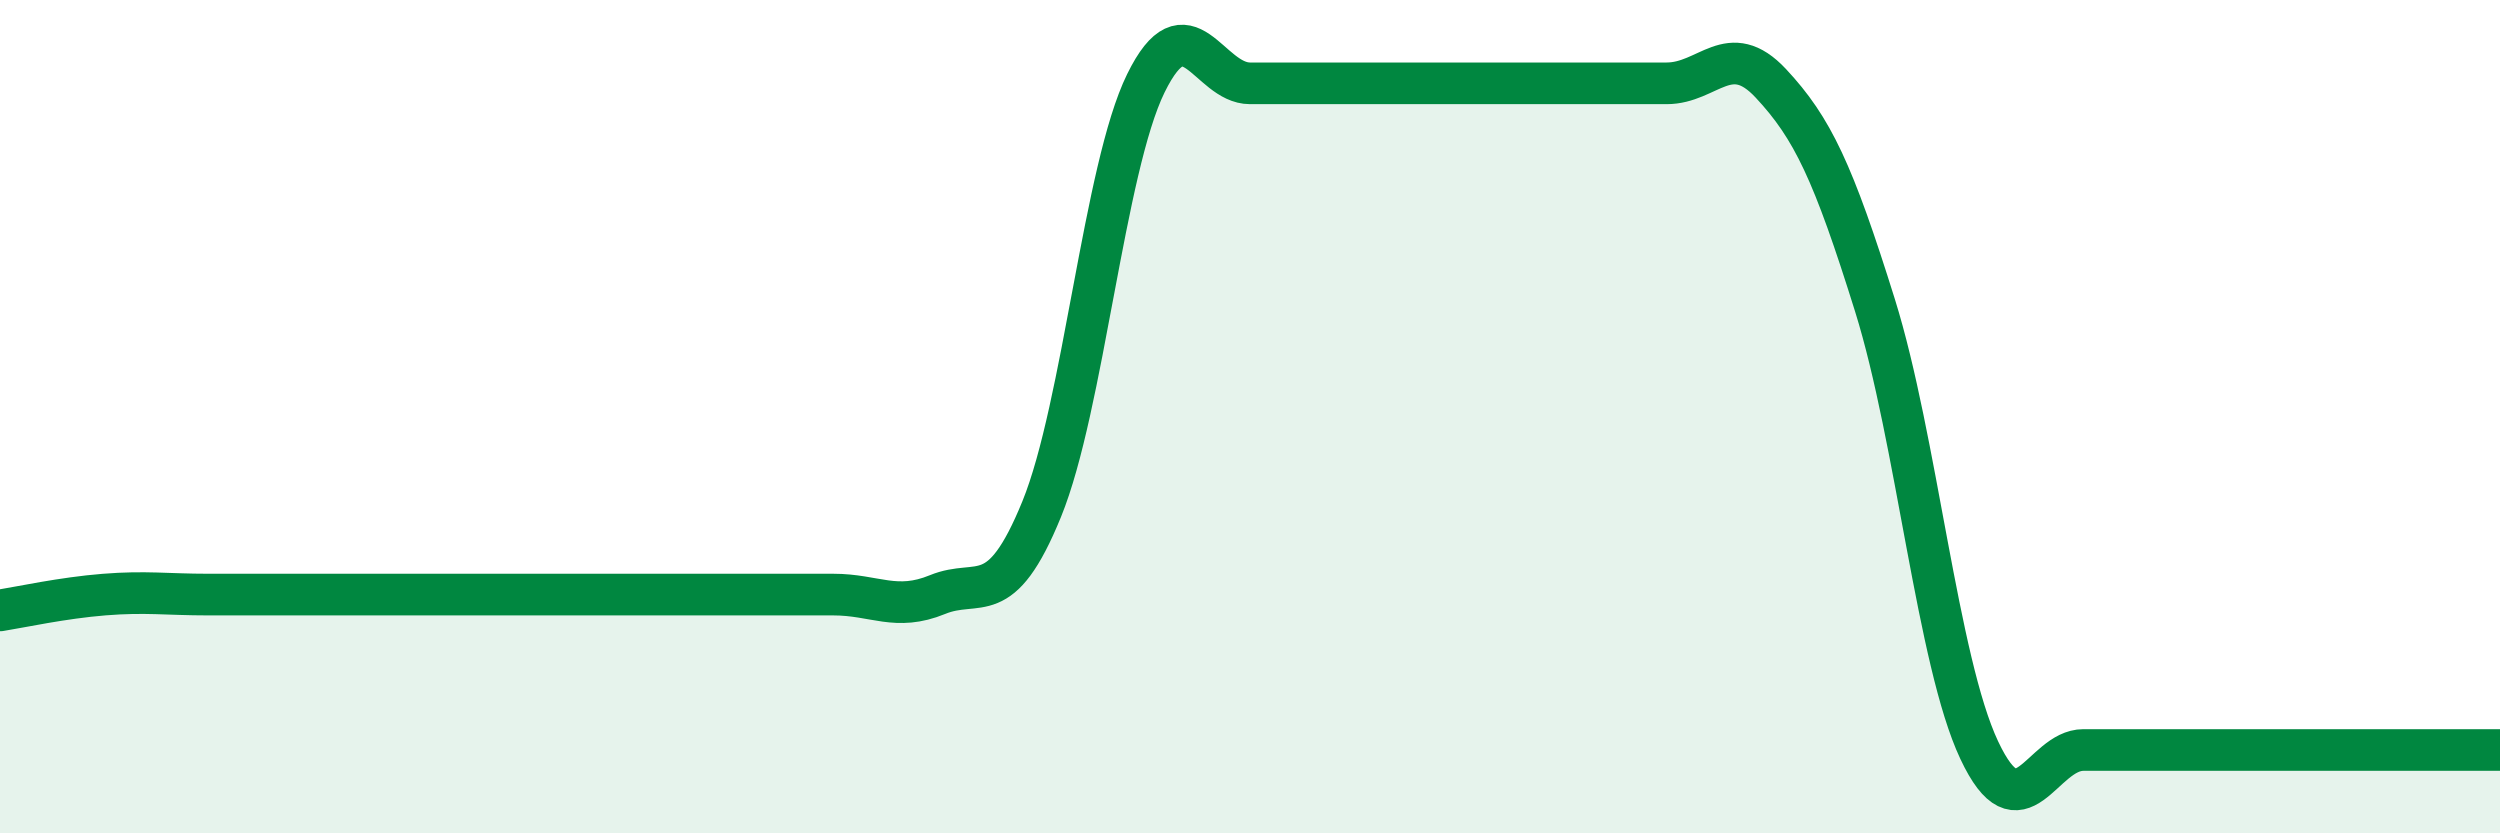
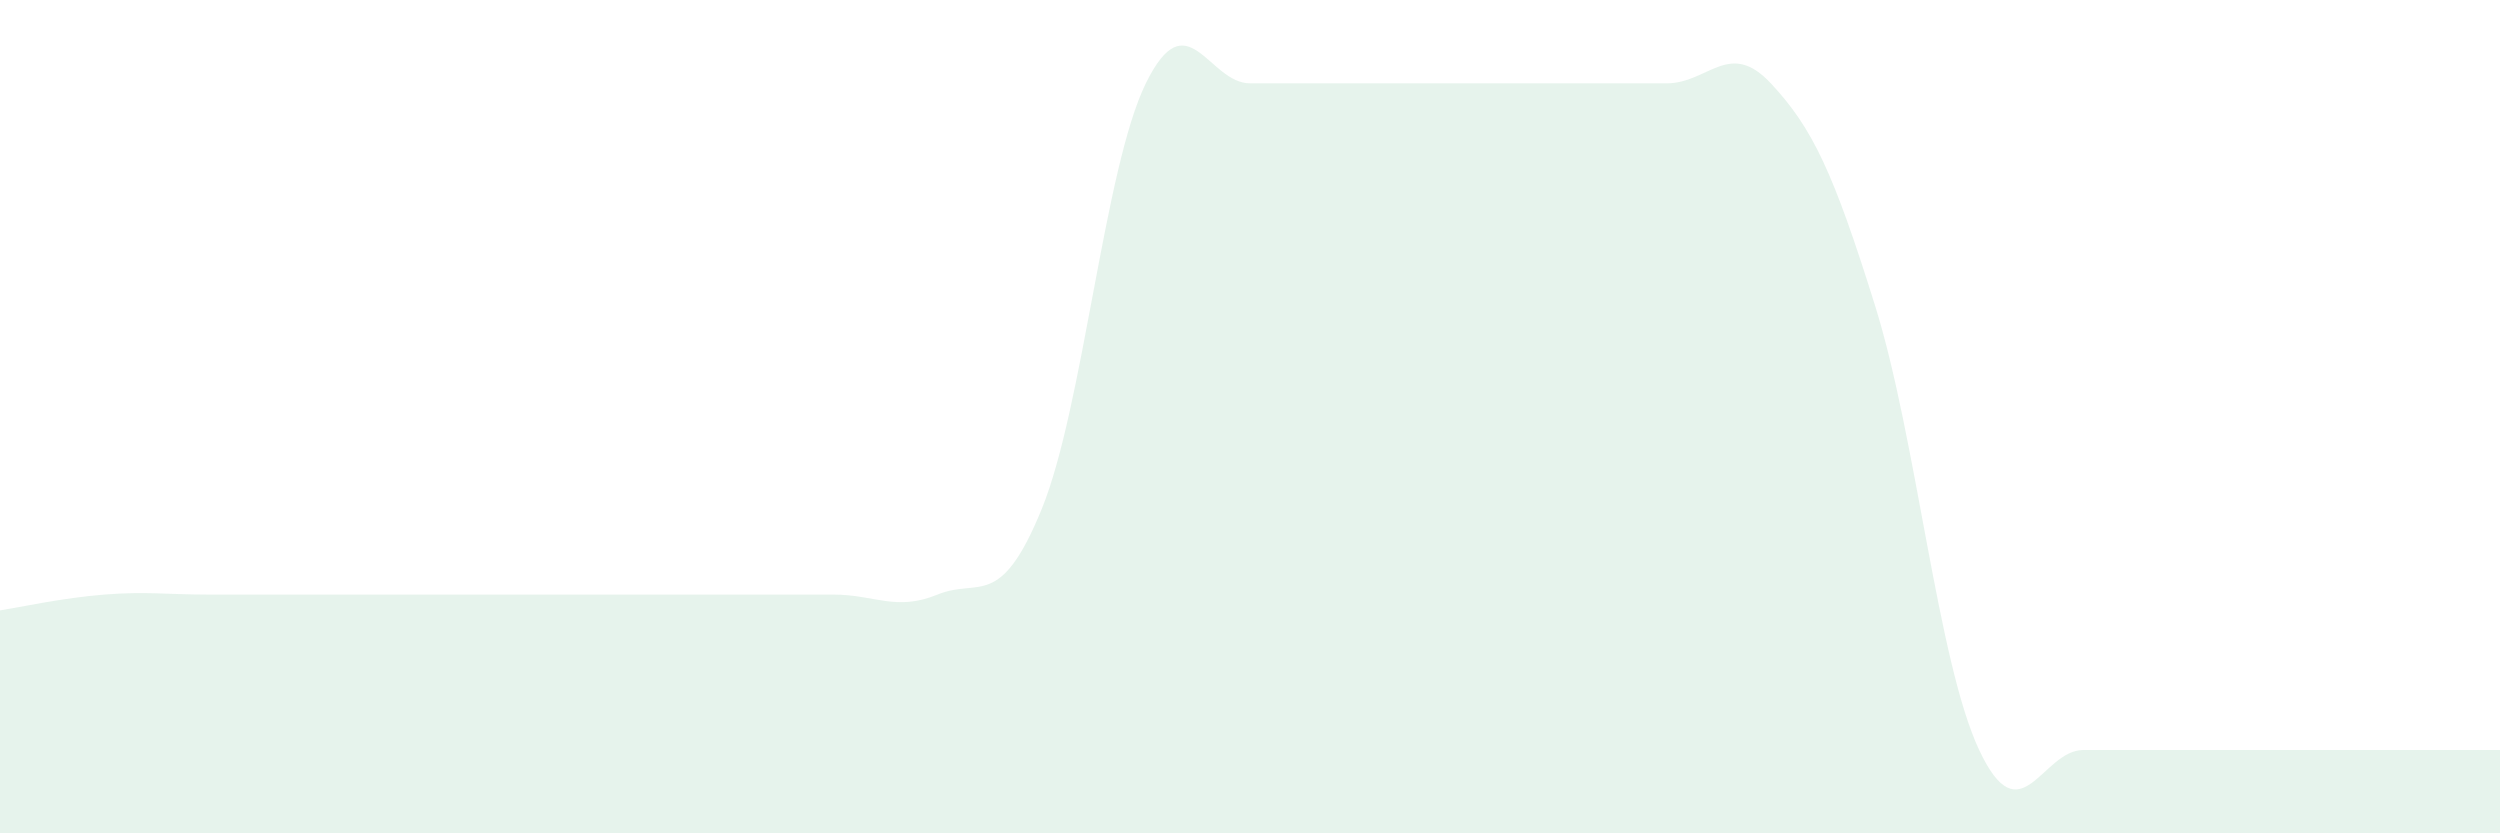
<svg xmlns="http://www.w3.org/2000/svg" width="60" height="20" viewBox="0 0 60 20">
  <path d="M 0,14.65 C 0.5,14.57 1.5,14.35 2.5,14.27 C 3.5,14.19 4,14.27 5,14.27 C 6,14.27 6.5,14.27 7.5,14.27 C 8.5,14.27 9,14.27 10,14.27 C 11,14.27 11.5,14.27 12.5,14.27 C 13.5,14.27 14,14.27 15,14.27 C 16,14.27 16.5,14.27 17.5,14.27 C 18.5,14.27 19,14.27 20,14.27 C 21,14.27 21.5,14.68 22.5,14.27 C 23.5,13.86 24,14.67 25,12.22 C 26,9.77 26.5,4.04 27.5,2 C 28.5,-0.04 29,2 30,2 C 31,2 31.5,2 32.5,2 C 33.5,2 34,2 35,2 C 36,2 36.5,2 37.5,2 C 38.5,2 39,2 40,2 C 41,2 41.5,0.93 42.5,2 C 43.5,3.07 44,4.13 45,7.33 C 46,10.53 46.5,15.87 47.5,18 C 48.5,20.13 49,18 50,18 C 51,18 51.5,18 52.5,18 C 53.5,18 53.5,18 55,18 C 56.5,18 59,18 60,18L60 20L0 20Z" fill="#008740" opacity="0.1" stroke-linecap="round" stroke-linejoin="round" />
-   <path d="M 0,14.65 C 0.5,14.57 1.5,14.35 2.5,14.27 C 3.5,14.19 4,14.27 5,14.27 C 6,14.27 6.5,14.27 7.5,14.27 C 8.5,14.27 9,14.27 10,14.27 C 11,14.27 11.5,14.27 12.5,14.27 C 13.5,14.27 14,14.27 15,14.27 C 16,14.27 16.5,14.27 17.5,14.27 C 18.5,14.27 19,14.27 20,14.27 C 21,14.27 21.5,14.68 22.5,14.27 C 23.5,13.86 24,14.67 25,12.22 C 26,9.77 26.5,4.04 27.5,2 C 28.5,-0.04 29,2 30,2 C 31,2 31.5,2 32.5,2 C 33.5,2 34,2 35,2 C 36,2 36.5,2 37.5,2 C 38.5,2 39,2 40,2 C 41,2 41.5,0.93 42.5,2 C 43.5,3.07 44,4.13 45,7.33 C 46,10.53 46.5,15.87 47.5,18 C 48.5,20.13 49,18 50,18 C 51,18 51.5,18 52.5,18 C 53.5,18 53.5,18 55,18 C 56.5,18 59,18 60,18" stroke="#008740" stroke-width="1" fill="none" stroke-linecap="round" stroke-linejoin="round" />
</svg>